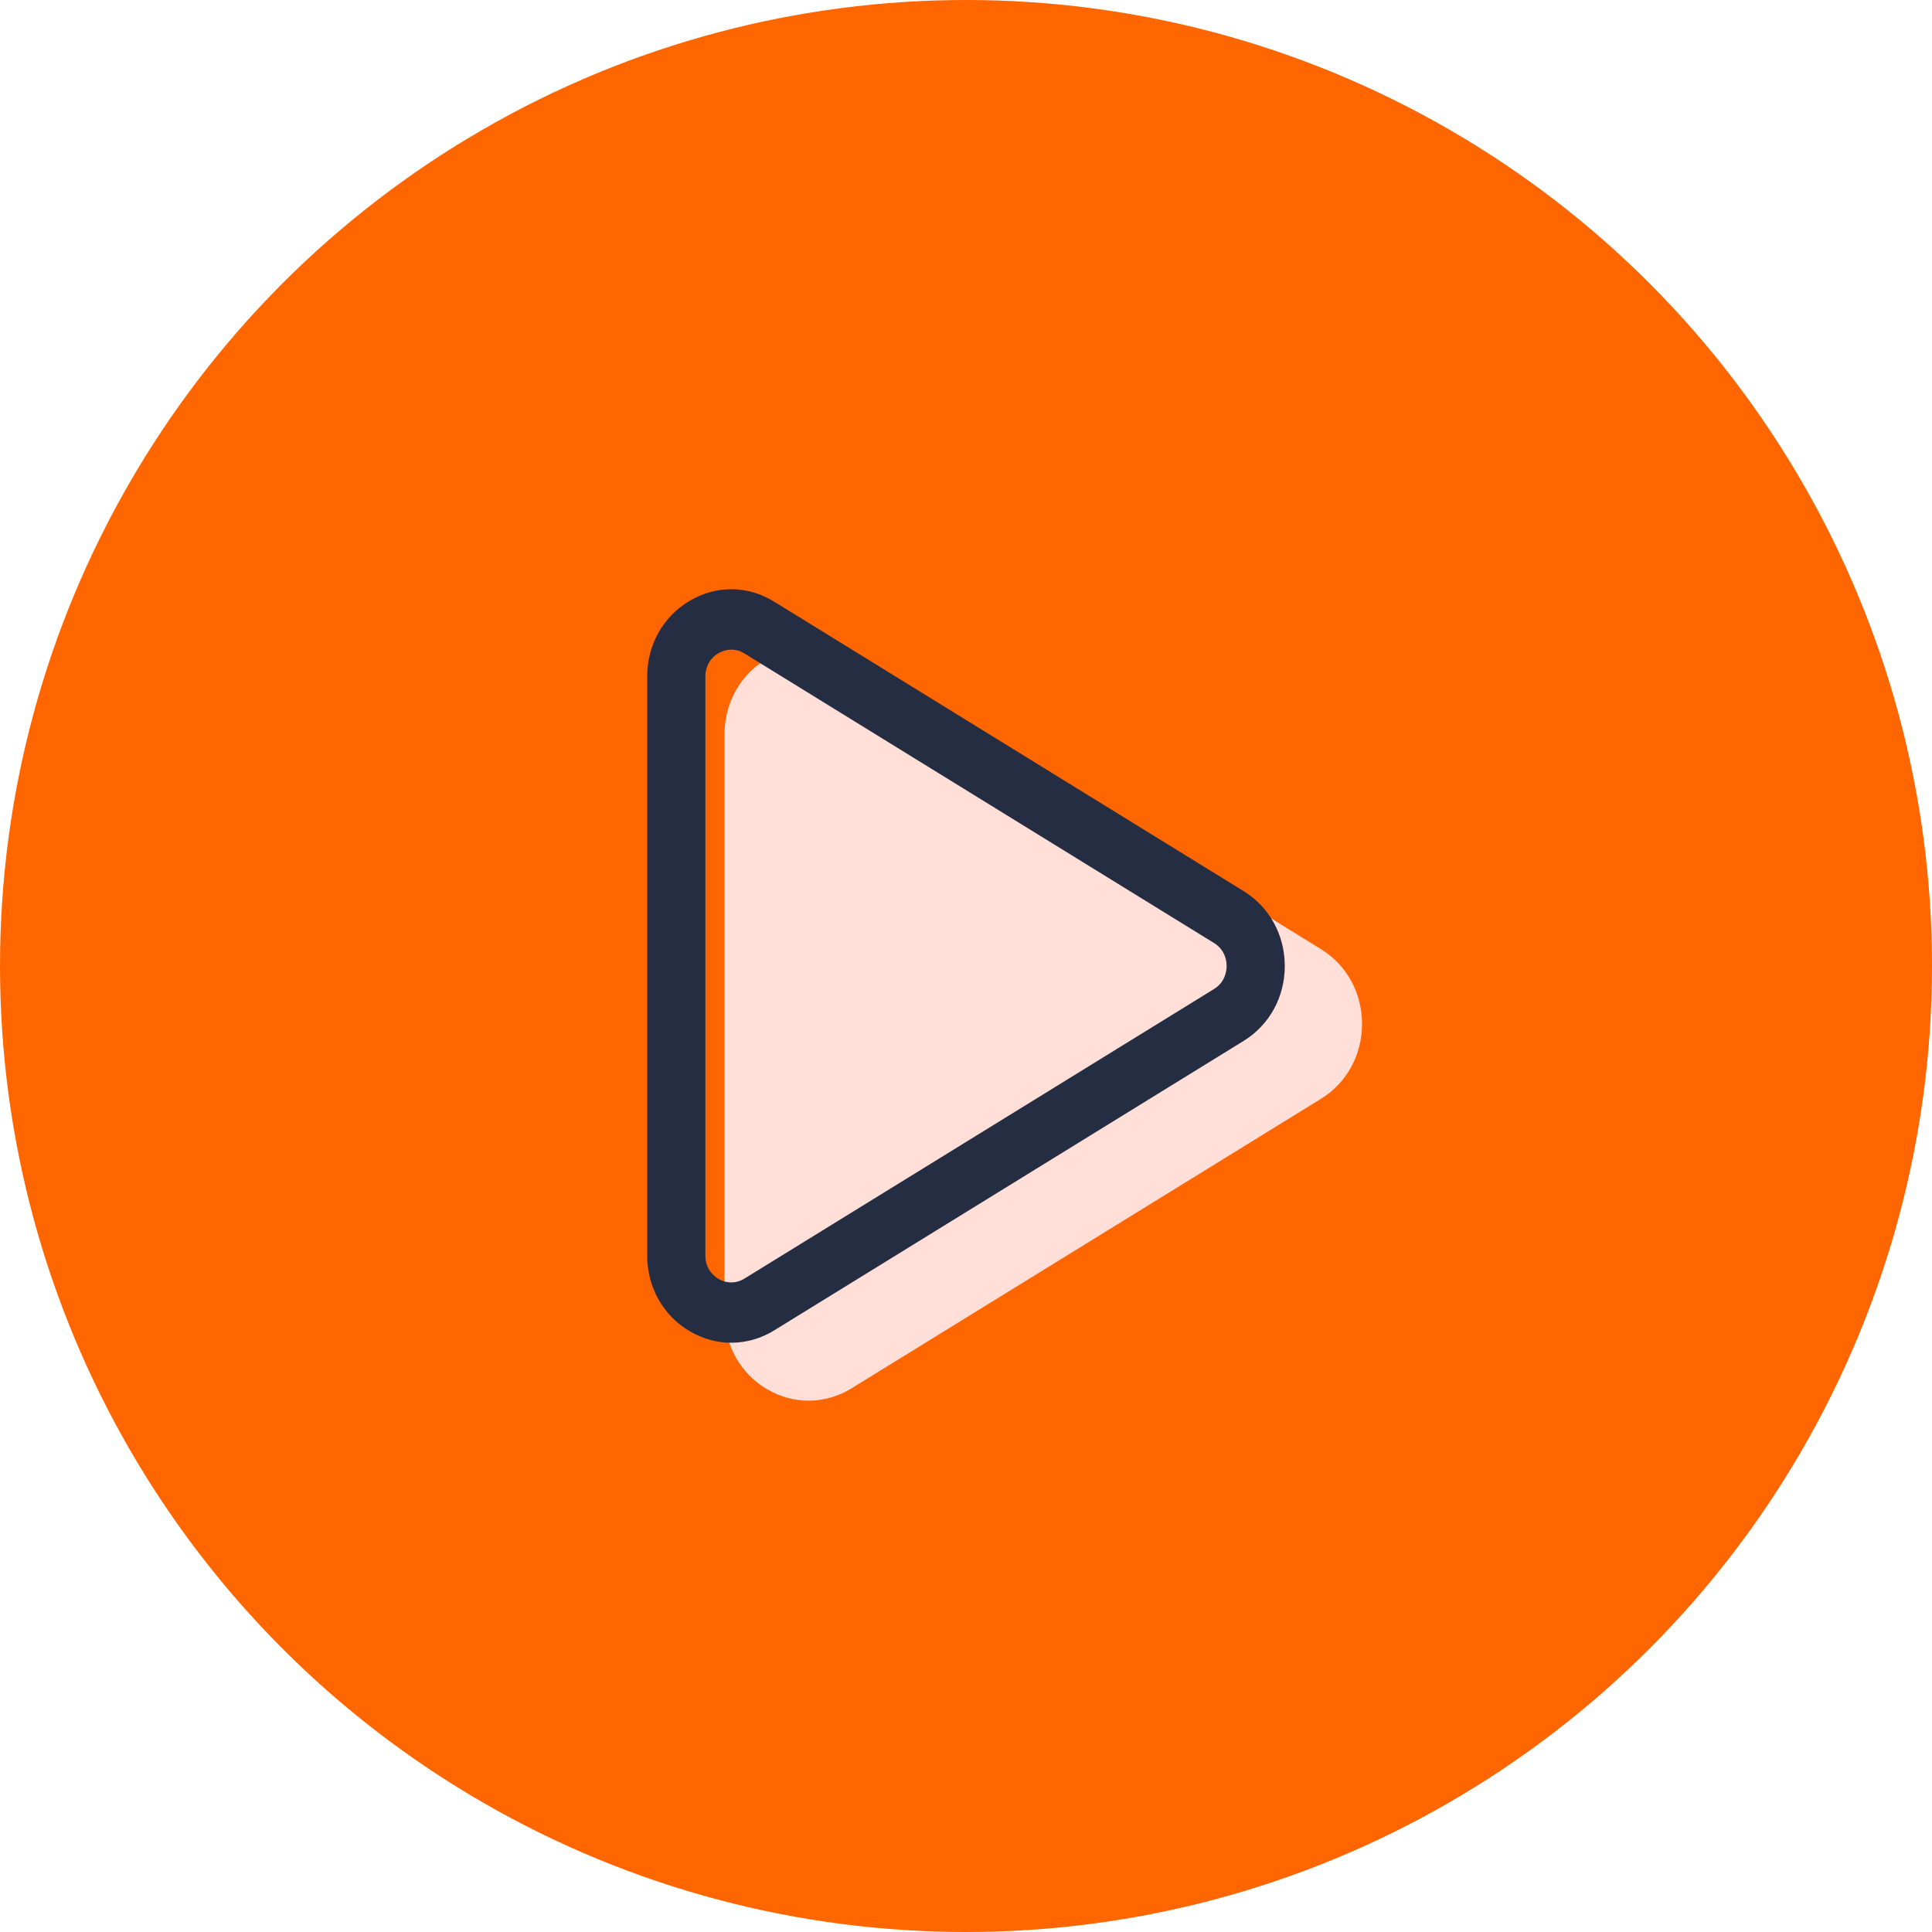
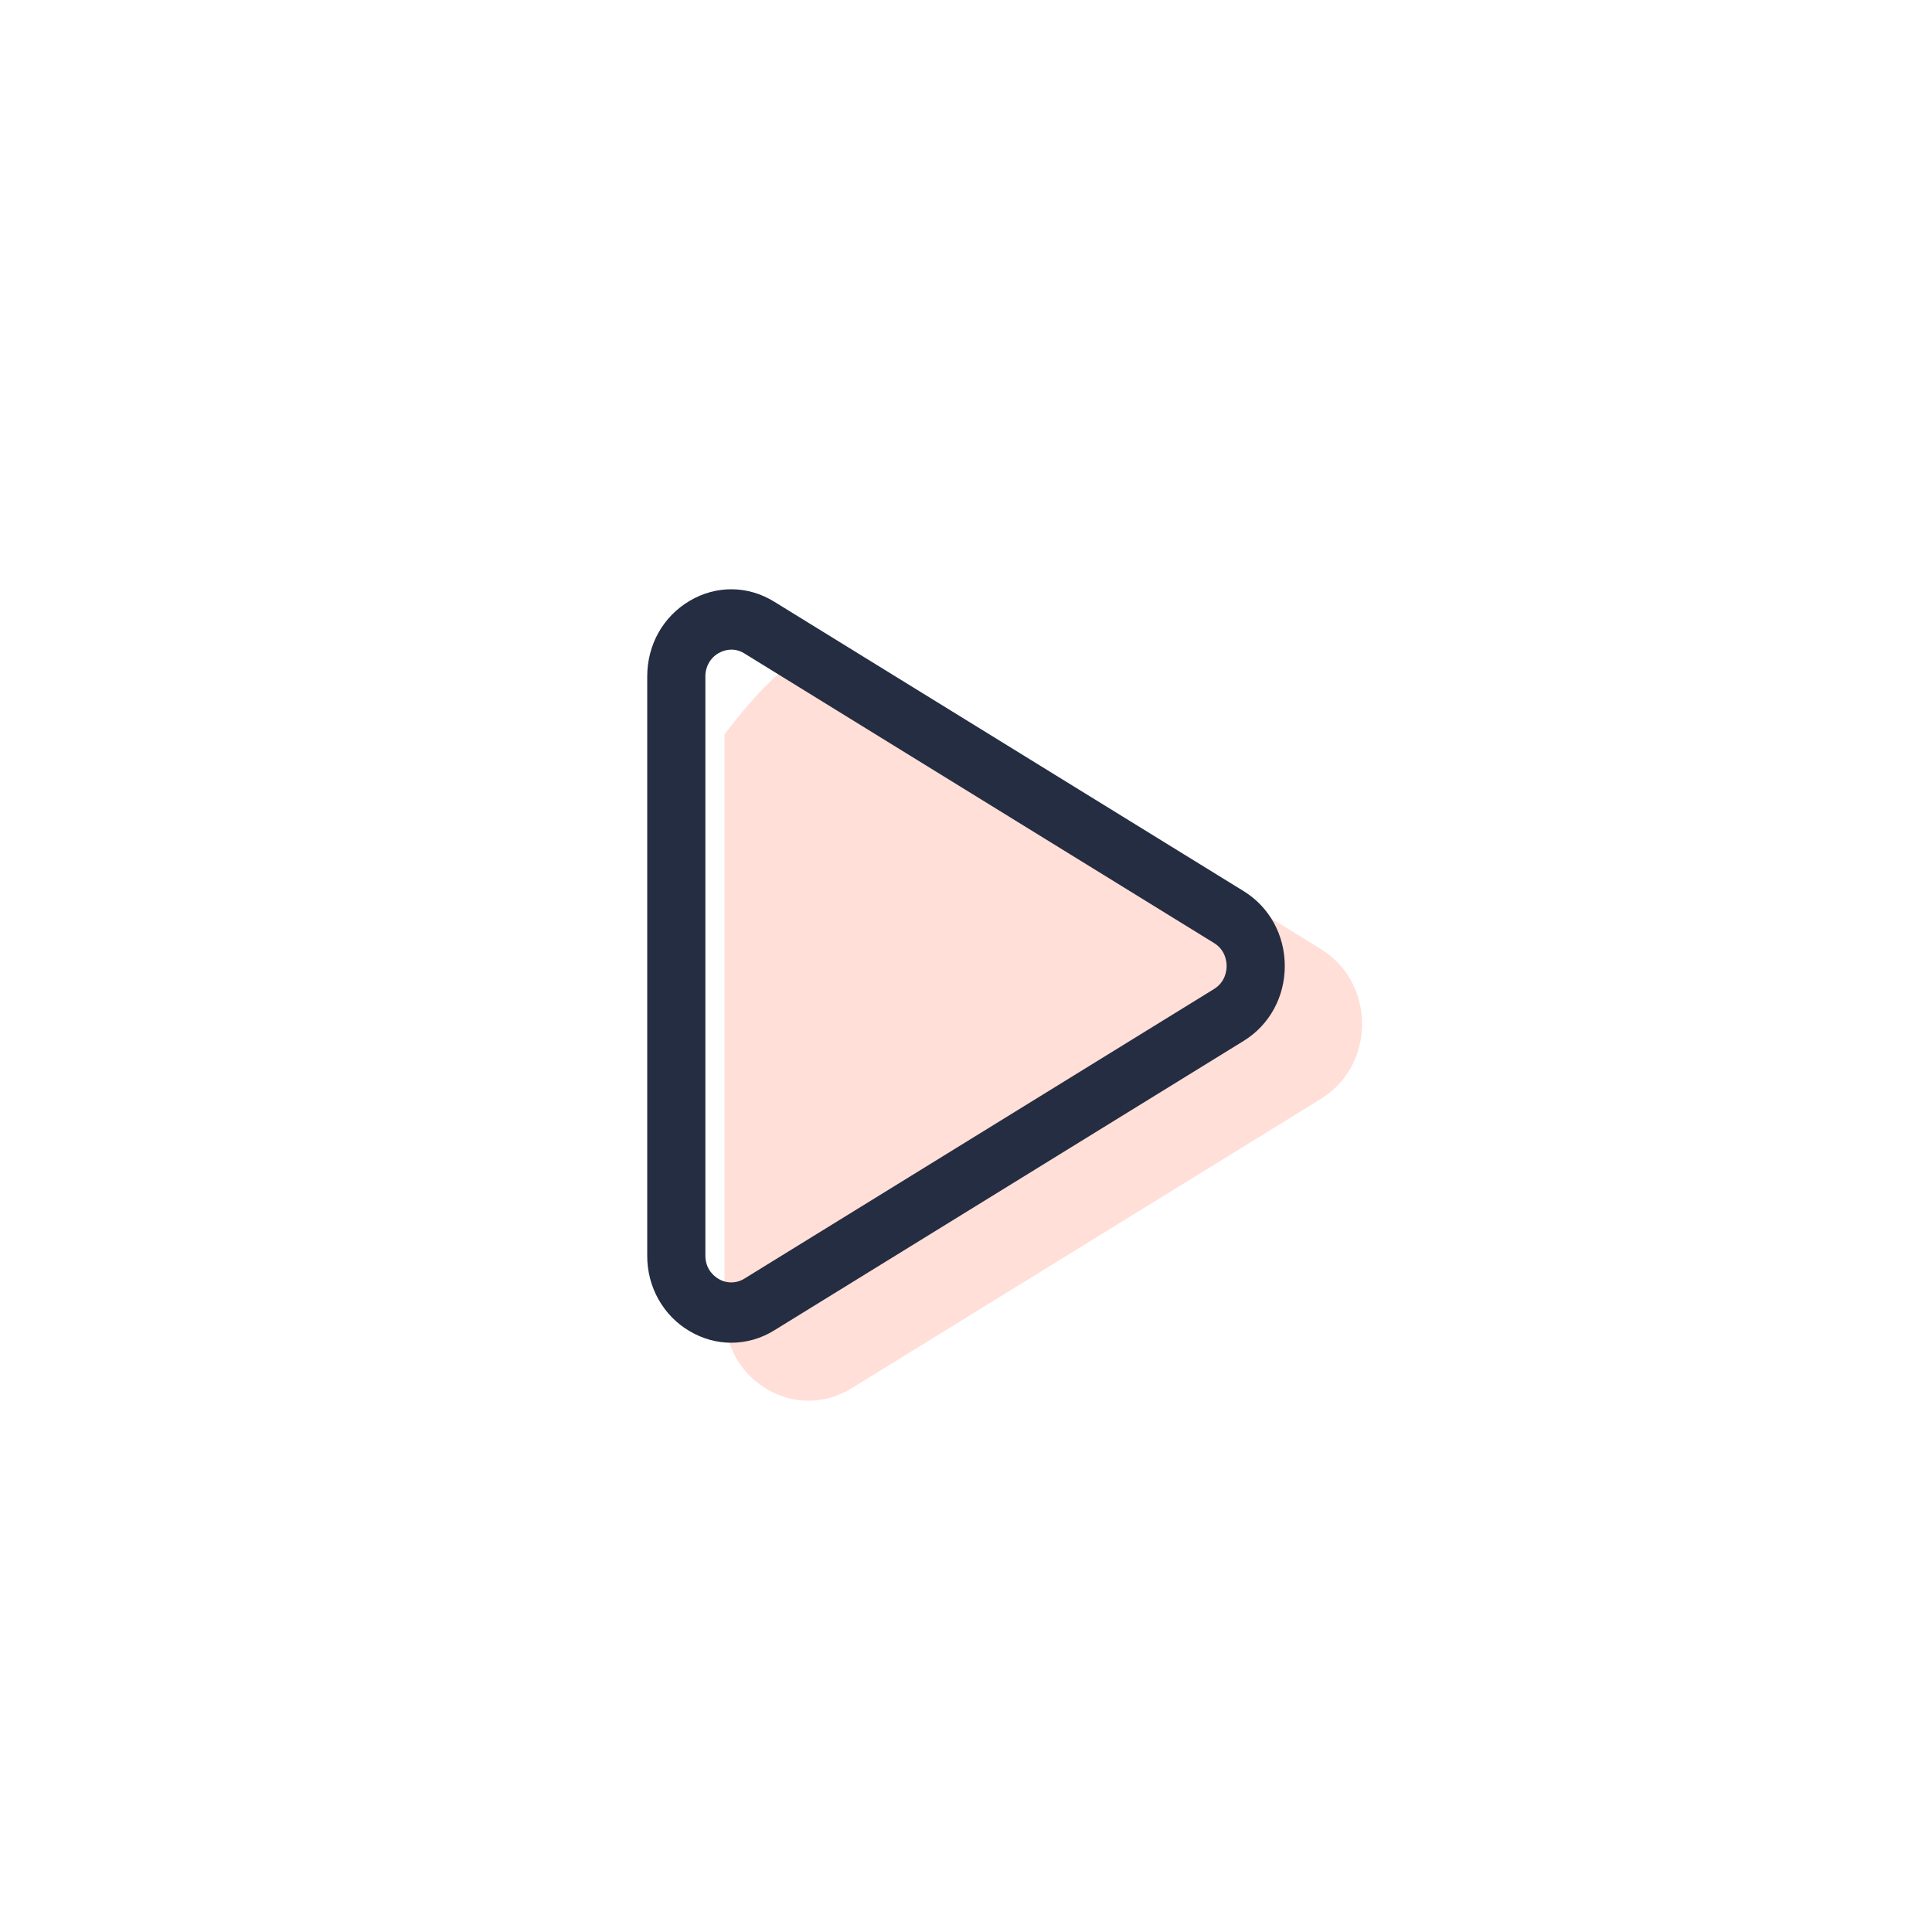
<svg xmlns="http://www.w3.org/2000/svg" width="100" height="100" viewBox="0 0 100 100" fill="none">
-   <circle cx="50" cy="50" r="50" fill="#FF6600" />
-   <path d="M41.851 72.5C41.113 72.5 40.376 72.302 39.7 71.903C39.028 71.513 38.47 70.944 38.083 70.255C37.696 69.566 37.495 68.782 37.5 67.985V38.016C37.5 36.373 38.322 34.909 39.7 34.098C41.076 33.285 42.711 33.302 44.073 34.143L68.376 49.128C69.705 49.949 70.5 51.396 70.5 53.001C70.5 54.606 69.705 56.053 68.376 56.874L44.075 71.859C43.403 72.277 42.635 72.498 41.851 72.5Z" fill="#FFDFD8" />
+   <path d="M41.851 72.5C41.113 72.5 40.376 72.302 39.7 71.903C39.028 71.513 38.47 70.944 38.083 70.255C37.696 69.566 37.495 68.782 37.5 67.985V38.016C41.076 33.285 42.711 33.302 44.073 34.143L68.376 49.128C69.705 49.949 70.5 51.396 70.5 53.001C70.5 54.606 69.705 56.053 68.376 56.874L44.075 71.859C43.403 72.277 42.635 72.498 41.851 72.5Z" fill="#FFDFD8" />
  <path d="M37.851 69.5C37.113 69.5 36.376 69.302 35.7 68.903C35.028 68.513 34.47 67.944 34.083 67.255C33.696 66.566 33.495 65.782 33.5 64.985V35.016C33.5 33.373 34.322 31.909 35.7 31.098C37.076 30.285 38.711 30.302 40.073 31.143L64.376 46.128C65.705 46.949 66.5 48.396 66.5 50.001C66.5 51.606 65.705 53.053 64.376 53.874L40.075 68.859C39.403 69.277 38.635 69.498 37.851 69.5ZM37.857 33.624C37.622 33.626 37.392 33.69 37.187 33.81C36.98 33.929 36.807 34.104 36.688 34.316C36.569 34.528 36.507 34.77 36.51 35.016V64.986C36.51 65.715 36.982 66.072 37.187 66.192C37.392 66.316 37.626 66.38 37.863 66.377C38.1 66.375 38.332 66.306 38.535 66.178L62.836 51.193C63.426 50.829 63.49 50.238 63.49 50.001C63.49 49.764 63.427 49.173 62.836 48.809L38.533 33.824C38.33 33.694 38.096 33.625 37.857 33.624Z" fill="#242D41" />
</svg>